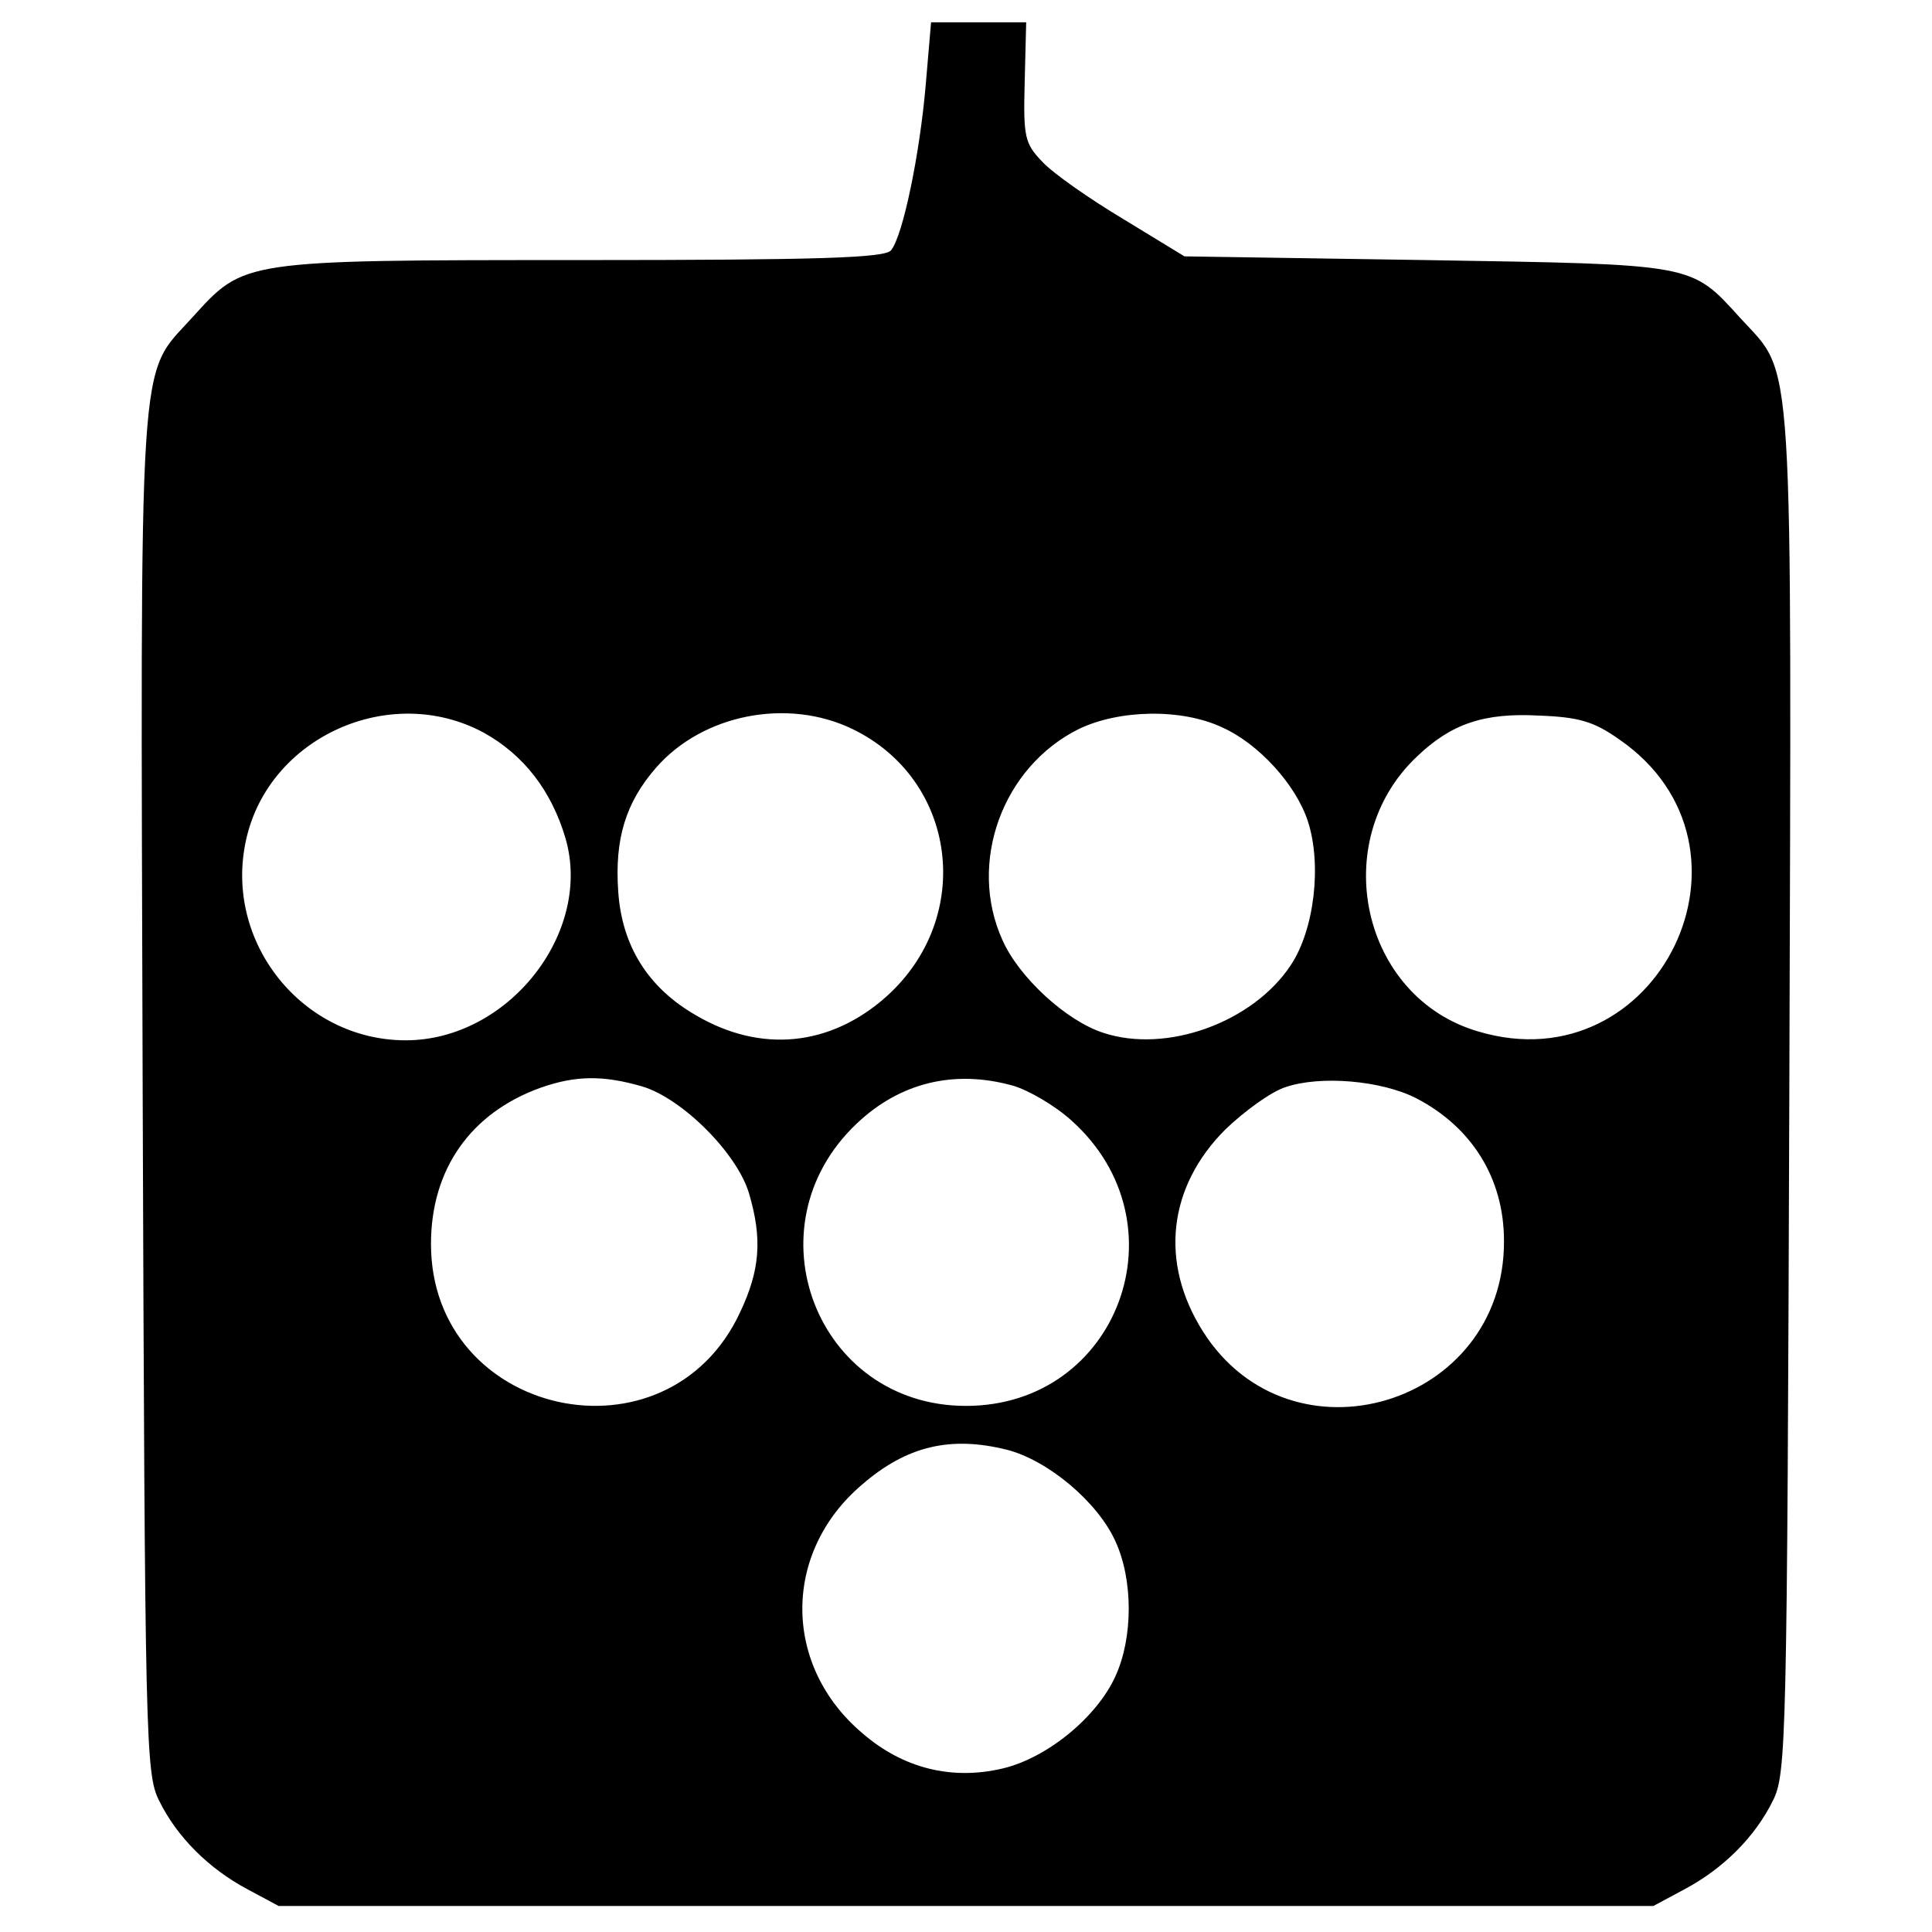
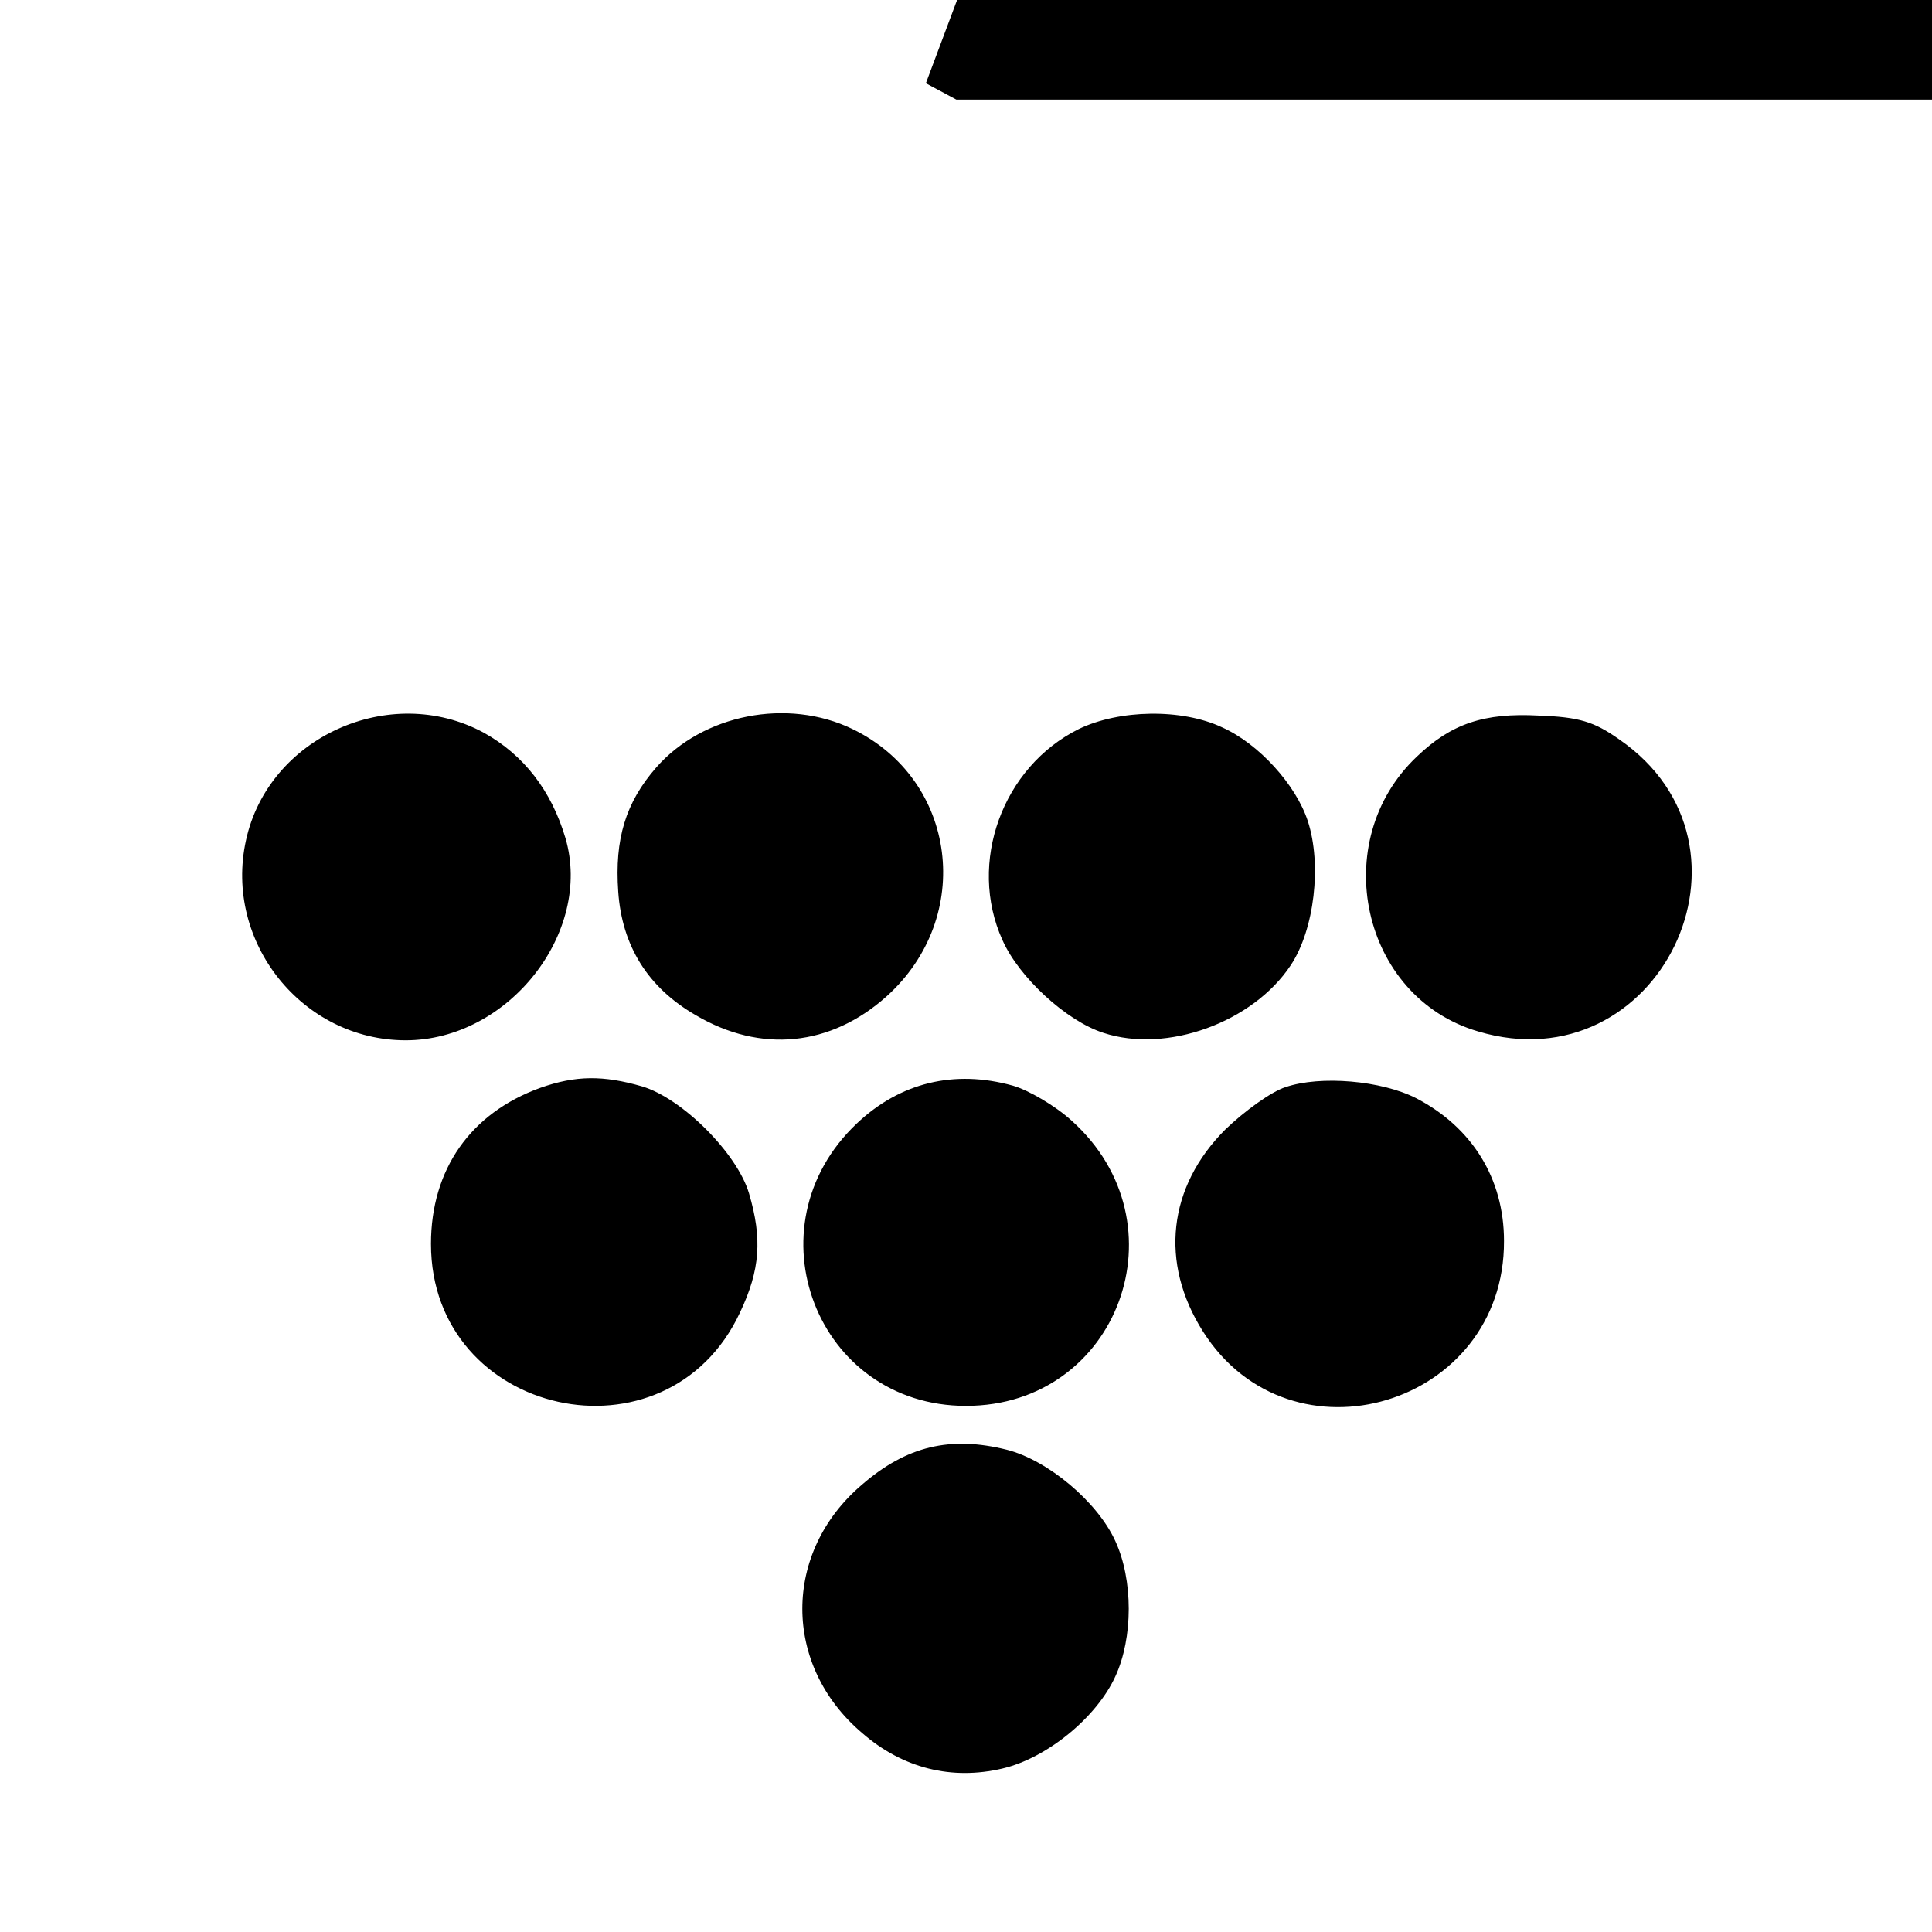
<svg xmlns="http://www.w3.org/2000/svg" version="1.0" width="260pt" height="260pt" viewBox="0 0 260 260" preserveAspectRatio="xMidYMid meet">
  <g transform="translate(0,260) scale(0.1,-0.1)" fill="#000000" stroke="none">
-     <path d="M1246 2488 c-8 -95 -31 -206 -47 -225 -9 -10 -94 -13 -418 -13 -458 0 -452 0 -522 -77 -74 -82 -70 -22 -67 -1043 3 -875 4 -917 22 -953 24 -49 67 -92 120 -120 l41 -22 925 0 925 0 41 22 c53 28 96 71 120 120 18 36 19 78 22 953 3 1020 7 962 -66 1042 -67 74 -60 72 -423 78 l-325 5 -82 50 c-45 27 -94 61 -109 77 -24 25 -26 33 -24 108 l2 80 -64 0 -64 0 -7 -82z m-595 -874 c54 -30 91 -78 110 -142 37 -127 -77 -272 -215 -272 -139 0 -245 132 -215 269 30 139 194 213 320 145z m496 5 c141 -68 165 -253 46 -360 -75 -67 -169 -77 -257 -25 -64 37 -99 93 -104 166 -5 71 10 120 51 167 63 72 177 94 264 52z m498 2 c49 -22 99 -77 115 -126 19 -58 9 -146 -23 -194 -51 -77 -167 -119 -252 -91 -50 16 -114 75 -136 125 -47 104 0 233 103 284 54 26 138 28 193 2z m534 -16 c209 -144 53 -466 -190 -393 -157 46 -203 256 -82 370 46 44 90 59 164 55 54 -2 74 -8 108 -32z m-1315 -467 c54 -16 128 -90 144 -144 18 -61 15 -103 -12 -160 -98 -211 -416 -141 -416 92 0 100 53 176 147 210 48 17 85 17 137 2z m499 1 c21 -6 57 -27 79 -47 154 -138 63 -384 -142 -384 -201 0 -294 241 -147 380 58 55 131 73 210 51z m543 -17 c75 -39 118 -108 118 -192 1 -222 -287 -308 -405 -122 -59 93 -47 195 30 272 26 25 62 51 81 57 47 16 129 9 176 -15z m-551 -473 c55 -14 122 -70 146 -123 24 -52 24 -130 0 -182 -25 -55 -92 -110 -152 -124 -68 -16 -134 0 -189 48 -107 91 -107 243 0 334 60 52 119 66 195 47z" />
+     <path d="M1246 2488 l41 -22 925 0 925 0 41 22 c53 28 96 71 120 120 18 36 19 78 22 953 3 1020 7 962 -66 1042 -67 74 -60 72 -423 78 l-325 5 -82 50 c-45 27 -94 61 -109 77 -24 25 -26 33 -24 108 l2 80 -64 0 -64 0 -7 -82z m-595 -874 c54 -30 91 -78 110 -142 37 -127 -77 -272 -215 -272 -139 0 -245 132 -215 269 30 139 194 213 320 145z m496 5 c141 -68 165 -253 46 -360 -75 -67 -169 -77 -257 -25 -64 37 -99 93 -104 166 -5 71 10 120 51 167 63 72 177 94 264 52z m498 2 c49 -22 99 -77 115 -126 19 -58 9 -146 -23 -194 -51 -77 -167 -119 -252 -91 -50 16 -114 75 -136 125 -47 104 0 233 103 284 54 26 138 28 193 2z m534 -16 c209 -144 53 -466 -190 -393 -157 46 -203 256 -82 370 46 44 90 59 164 55 54 -2 74 -8 108 -32z m-1315 -467 c54 -16 128 -90 144 -144 18 -61 15 -103 -12 -160 -98 -211 -416 -141 -416 92 0 100 53 176 147 210 48 17 85 17 137 2z m499 1 c21 -6 57 -27 79 -47 154 -138 63 -384 -142 -384 -201 0 -294 241 -147 380 58 55 131 73 210 51z m543 -17 c75 -39 118 -108 118 -192 1 -222 -287 -308 -405 -122 -59 93 -47 195 30 272 26 25 62 51 81 57 47 16 129 9 176 -15z m-551 -473 c55 -14 122 -70 146 -123 24 -52 24 -130 0 -182 -25 -55 -92 -110 -152 -124 -68 -16 -134 0 -189 48 -107 91 -107 243 0 334 60 52 119 66 195 47z" />
  </g>
</svg>